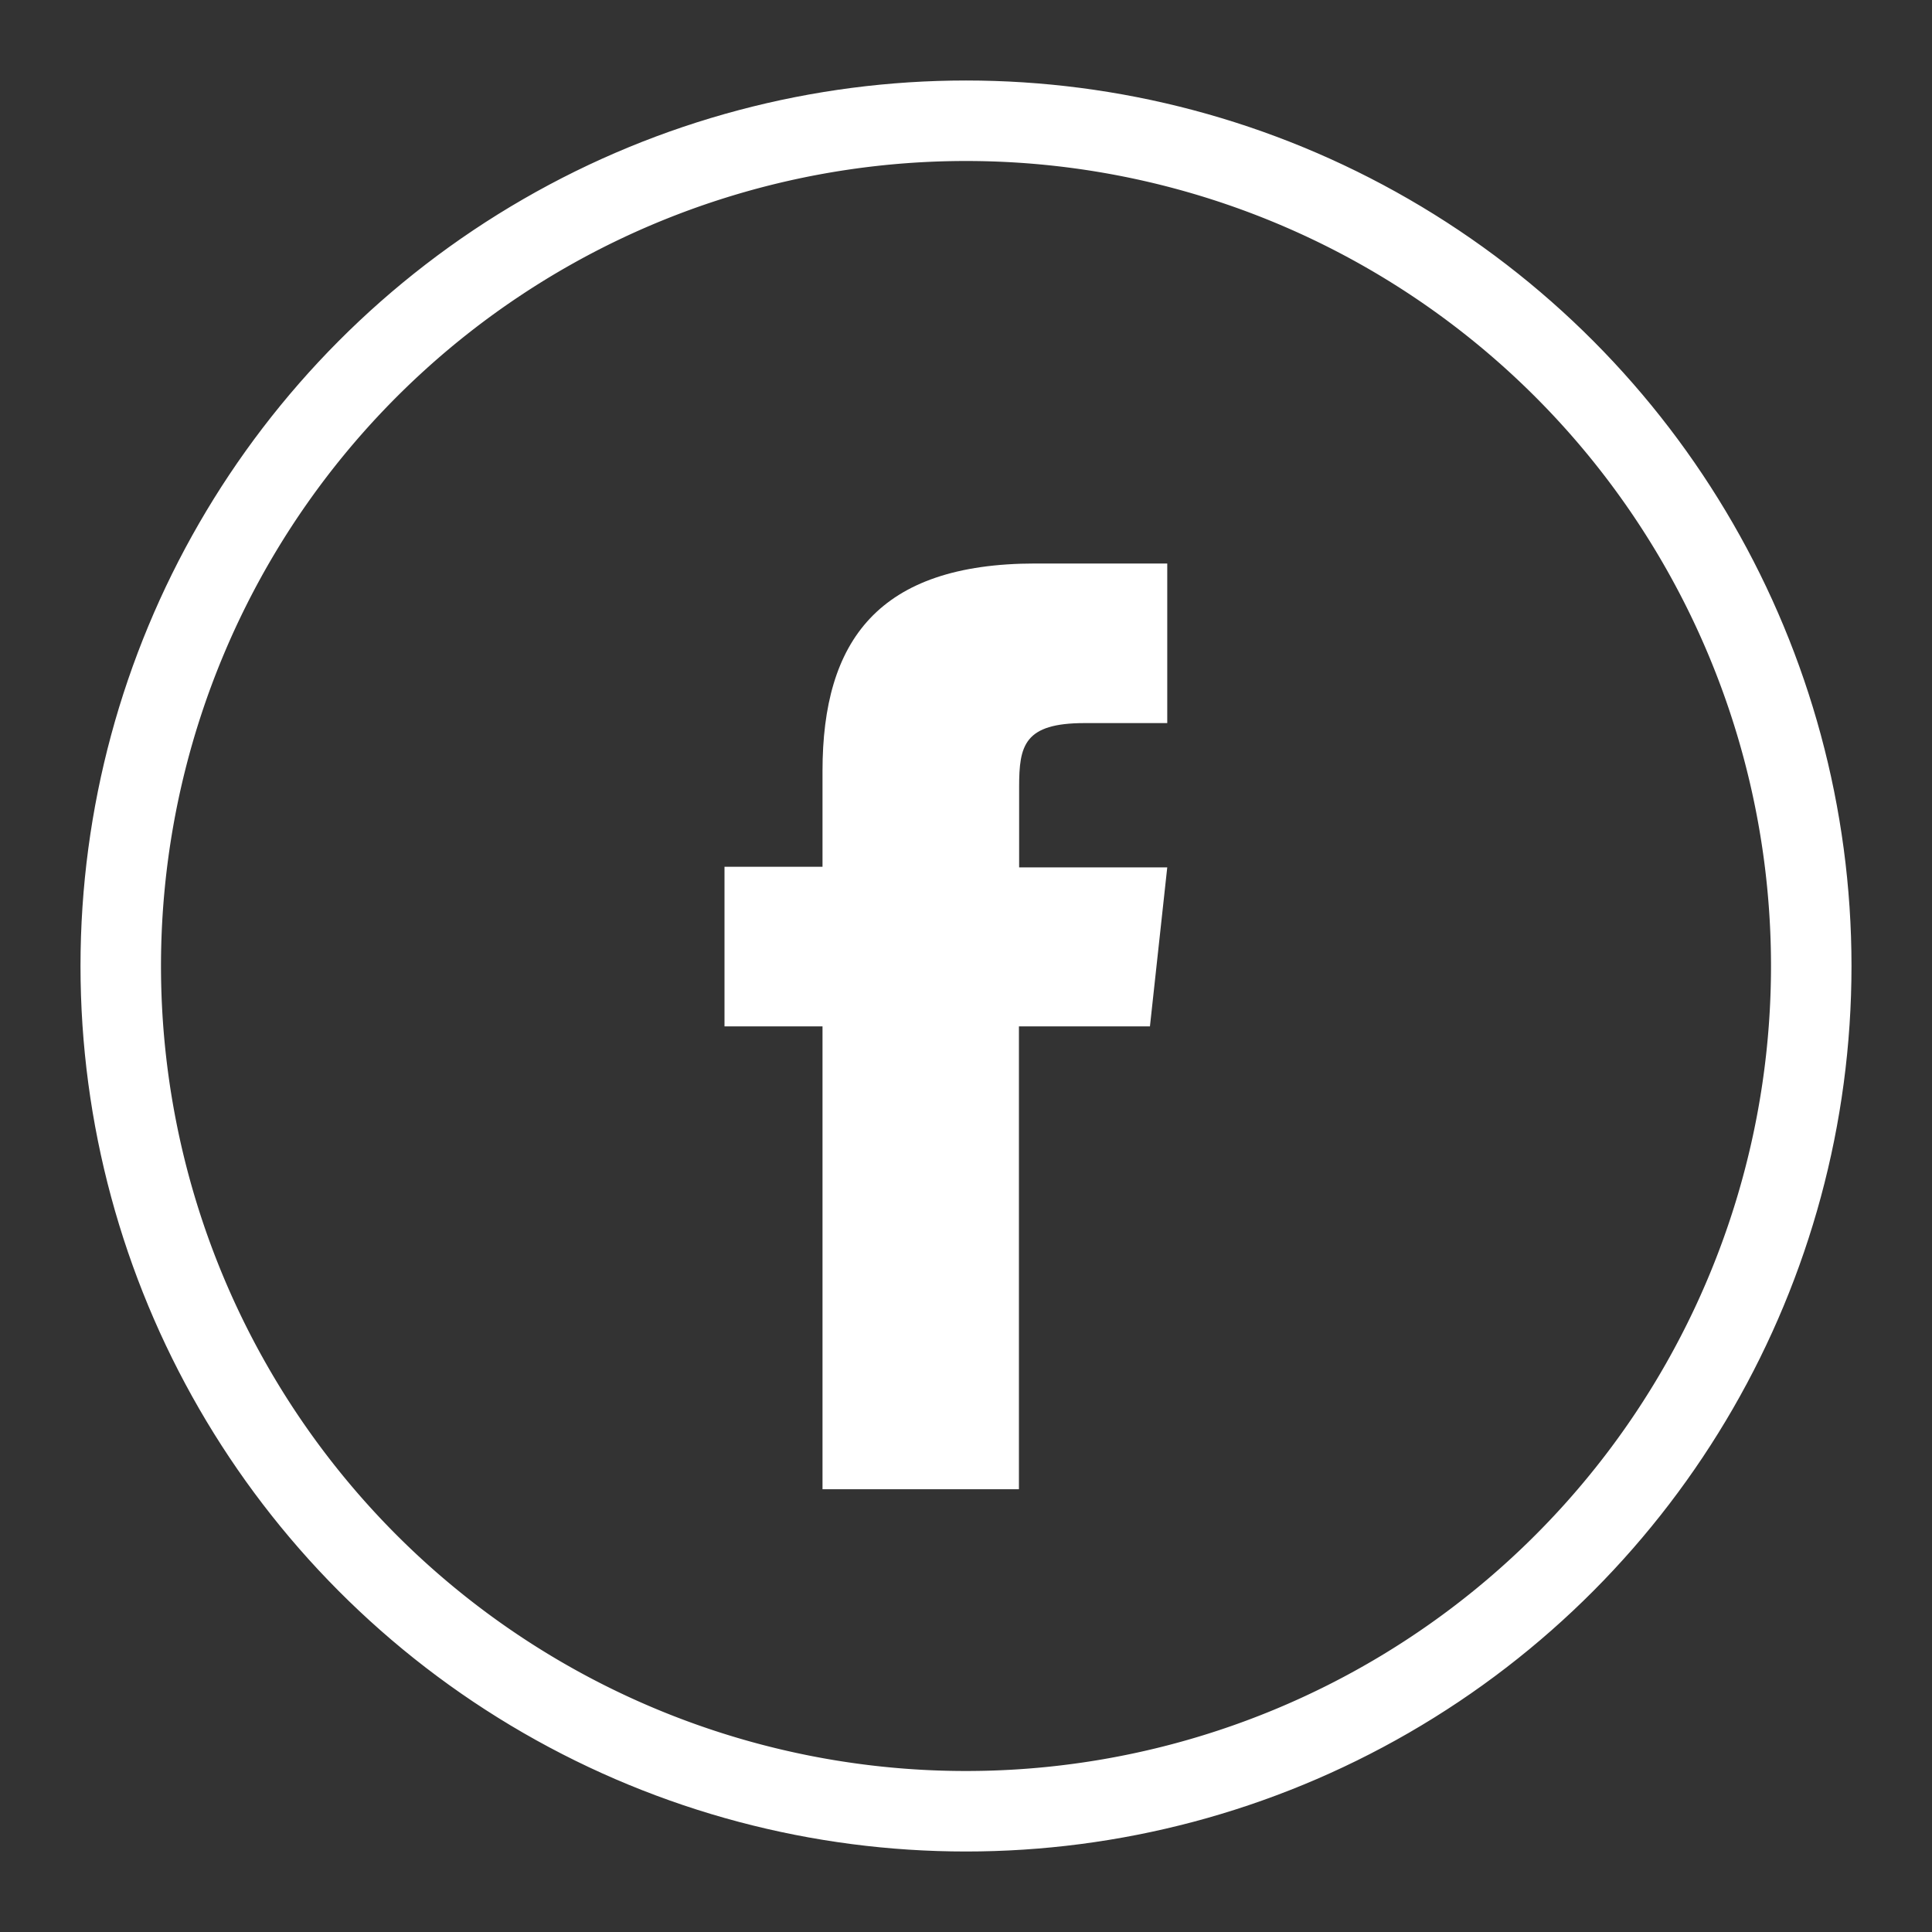
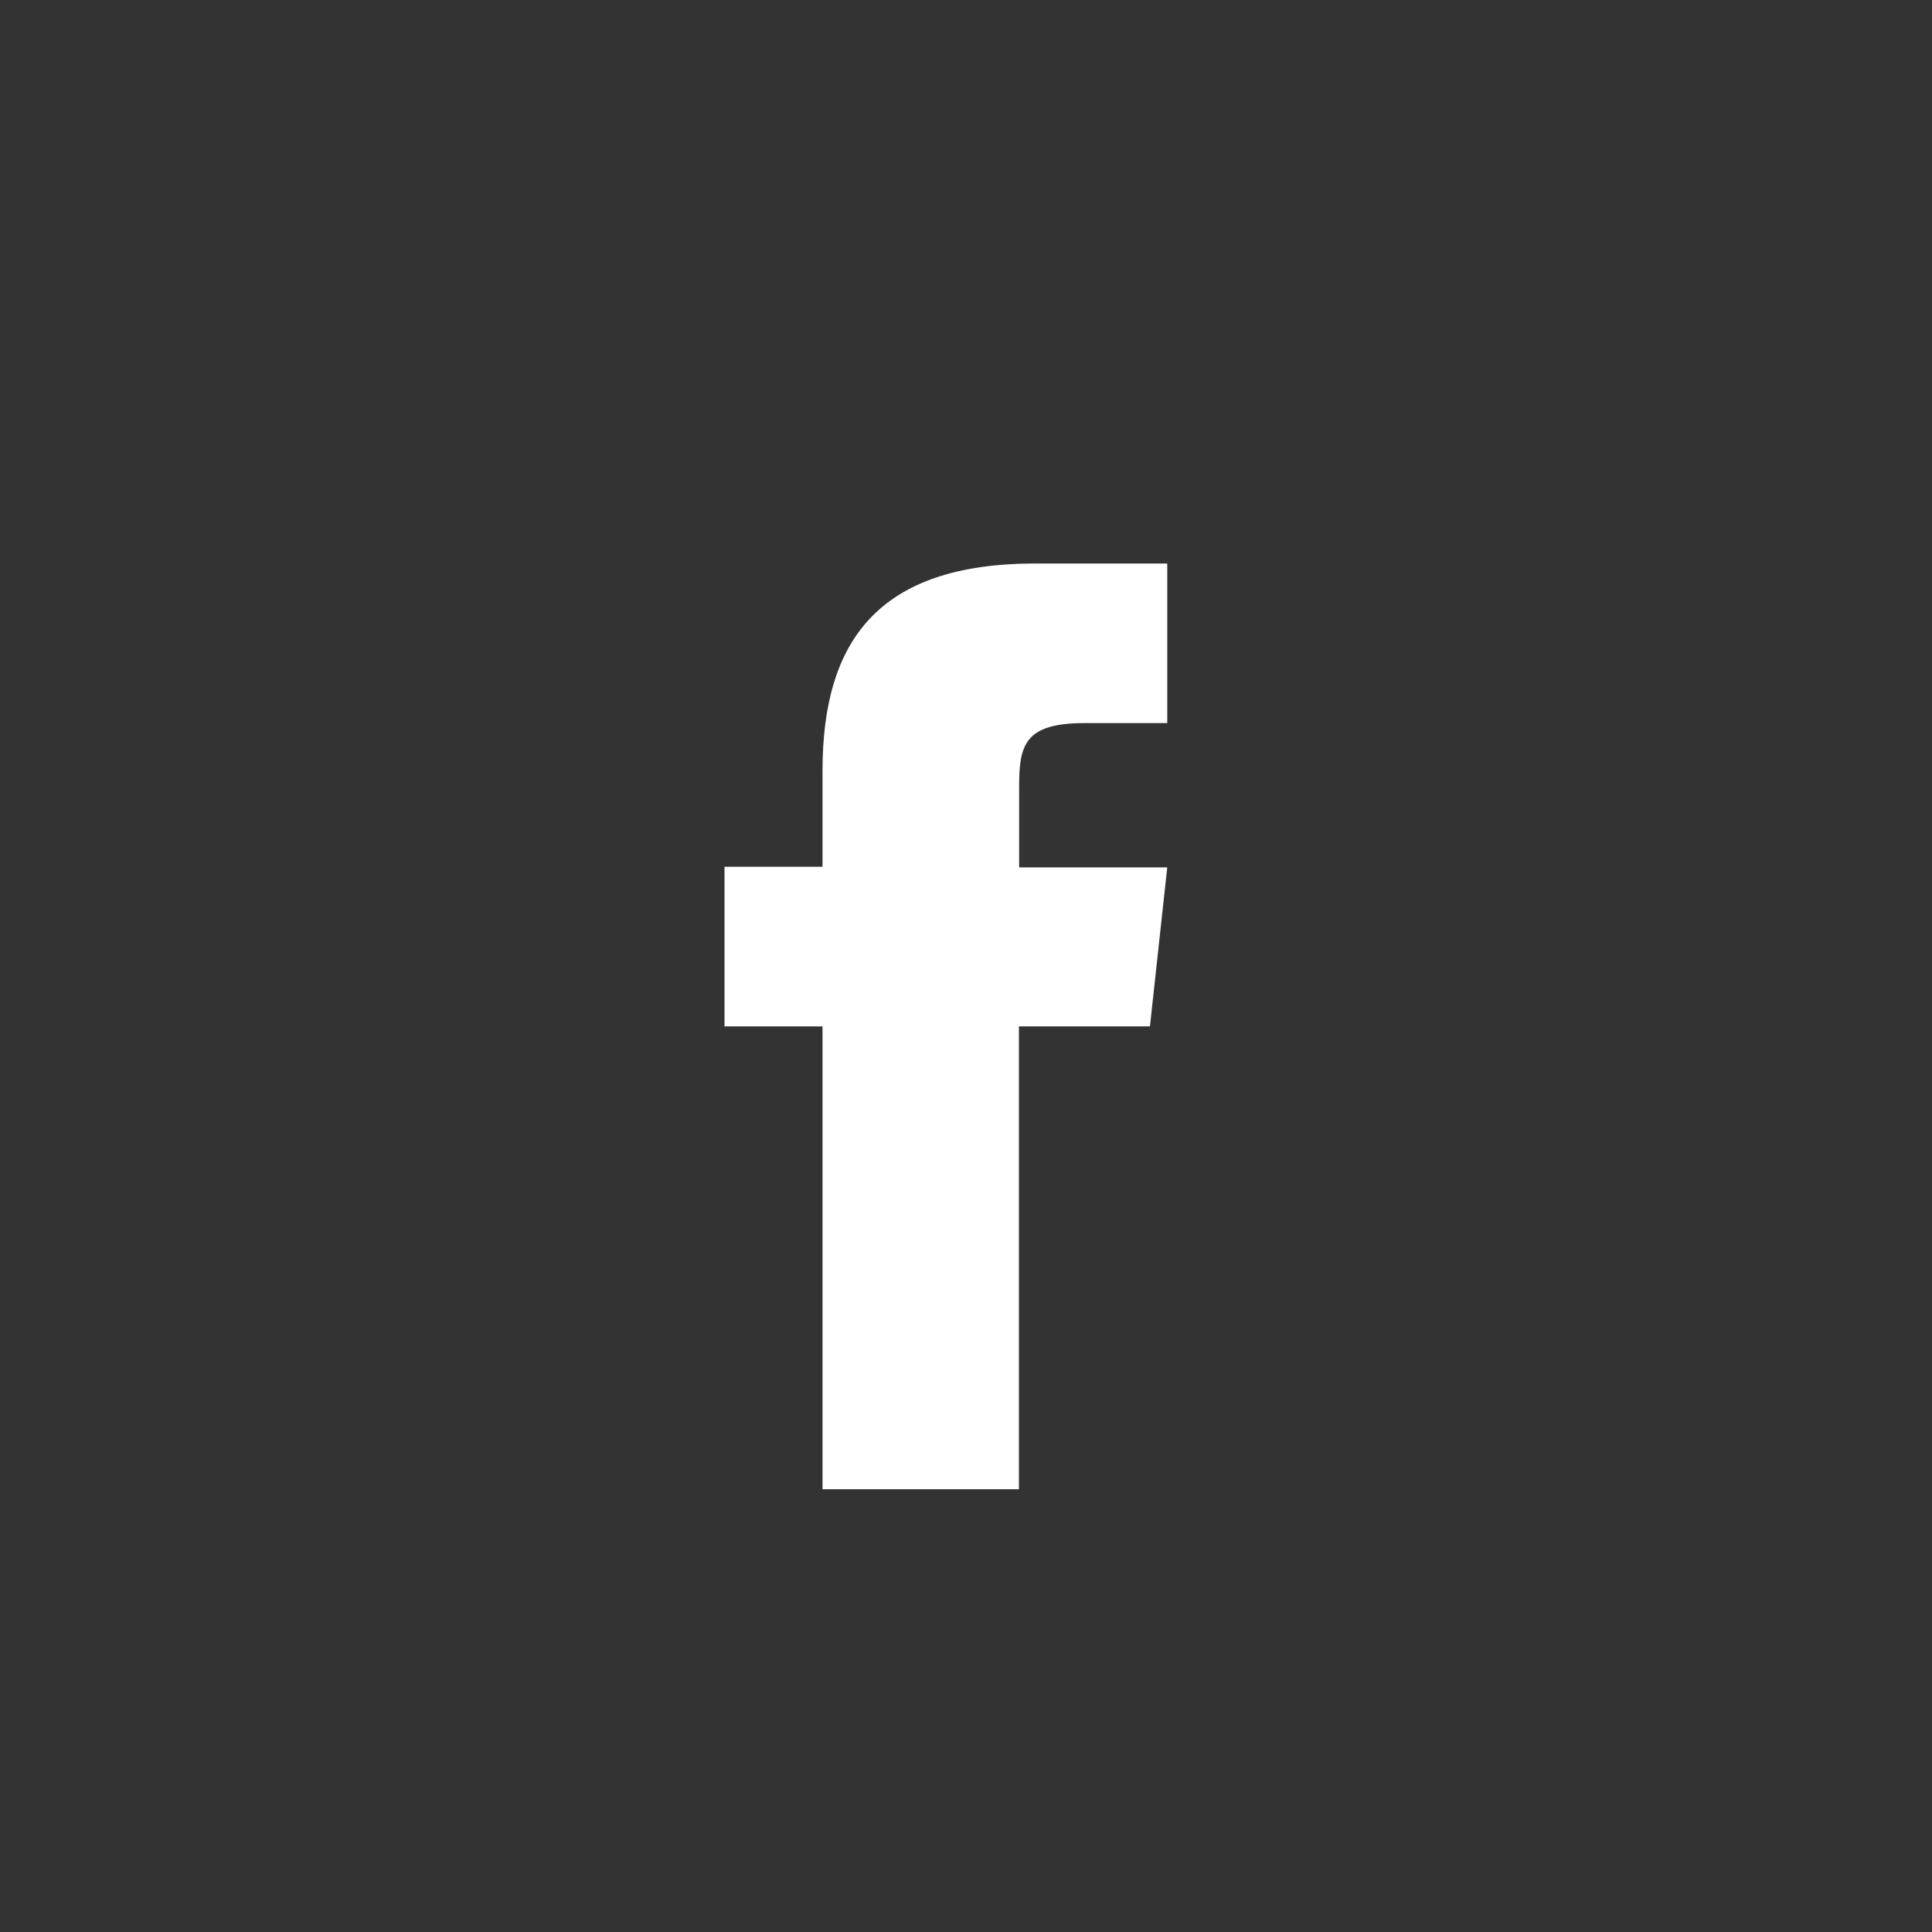
<svg xmlns="http://www.w3.org/2000/svg" viewBox="0 0 96 96" width="96" height="96" x="0" y="0">
  <rect x="0" y="0" width="96" height="96" fill="#333333" stroke="none" />
  <defs>
    <style>.cls-1{fill:none;}.cls-2,.cls-5,.cls-6{fill:#fff;}.cls-2{clip-rule:evenodd;}.cls-3{clip-path:url(#clip-path);}.cls-4{clip-path:url(#clip-path-2);}.cls-6{fill-rule:evenodd;}.cls-7{clip-path:url(#clip-path-3);}</style>
    <clipPath id="clip-path" transform="translate(4 4)">
      <circle class="cls-1" cx="44" cy="44" r="44" />
    </clipPath>
    <clipPath id="clip-path-2" transform="translate(4 4)">
-       <rect class="cls-1" x="-80" y="-80" width="1328" height="1168" />
-     </clipPath>
+       </clipPath>
    <clipPath id="clip-path-3" transform="translate(4 4)">
-       <path class="cls-2" d="M46.63,70H36.87V47H32V39.07h4.87V34.31C36.87,27.85,39.63,24,47.45,24H54v7.93H49.89c-3,0-3.25,1.11-3.25,3.17v4H54L53.14,47H46.63V70Z" />
-     </clipPath>
+       </clipPath>
  </defs>
  <g id="Capa_2" data-name="Capa 2">
    <g id="Capa_1-2" data-name="Capa 1">
      <g class="cls-3">
        <g class="cls-4">
          <path class="cls-5" d="M44,92A48,48,0,1,1,92,44,48.05,48.05,0,0,1,44,92ZM44,4A40,40,0,1,0,84,44,40,40,0,0,0,44,4Z" transform="translate(4 4)" />
        </g>
      </g>
      <path class="cls-6" d="M46.63,70H36.87V47H32V39.07h4.87V34.31C36.87,27.85,39.63,24,47.45,24H54v7.93H49.89c-3,0-3.25,1.11-3.25,3.17v4H54L53.14,47H46.63V70Z" transform="translate(4 4)" />
    </g>
  </g>
</svg>